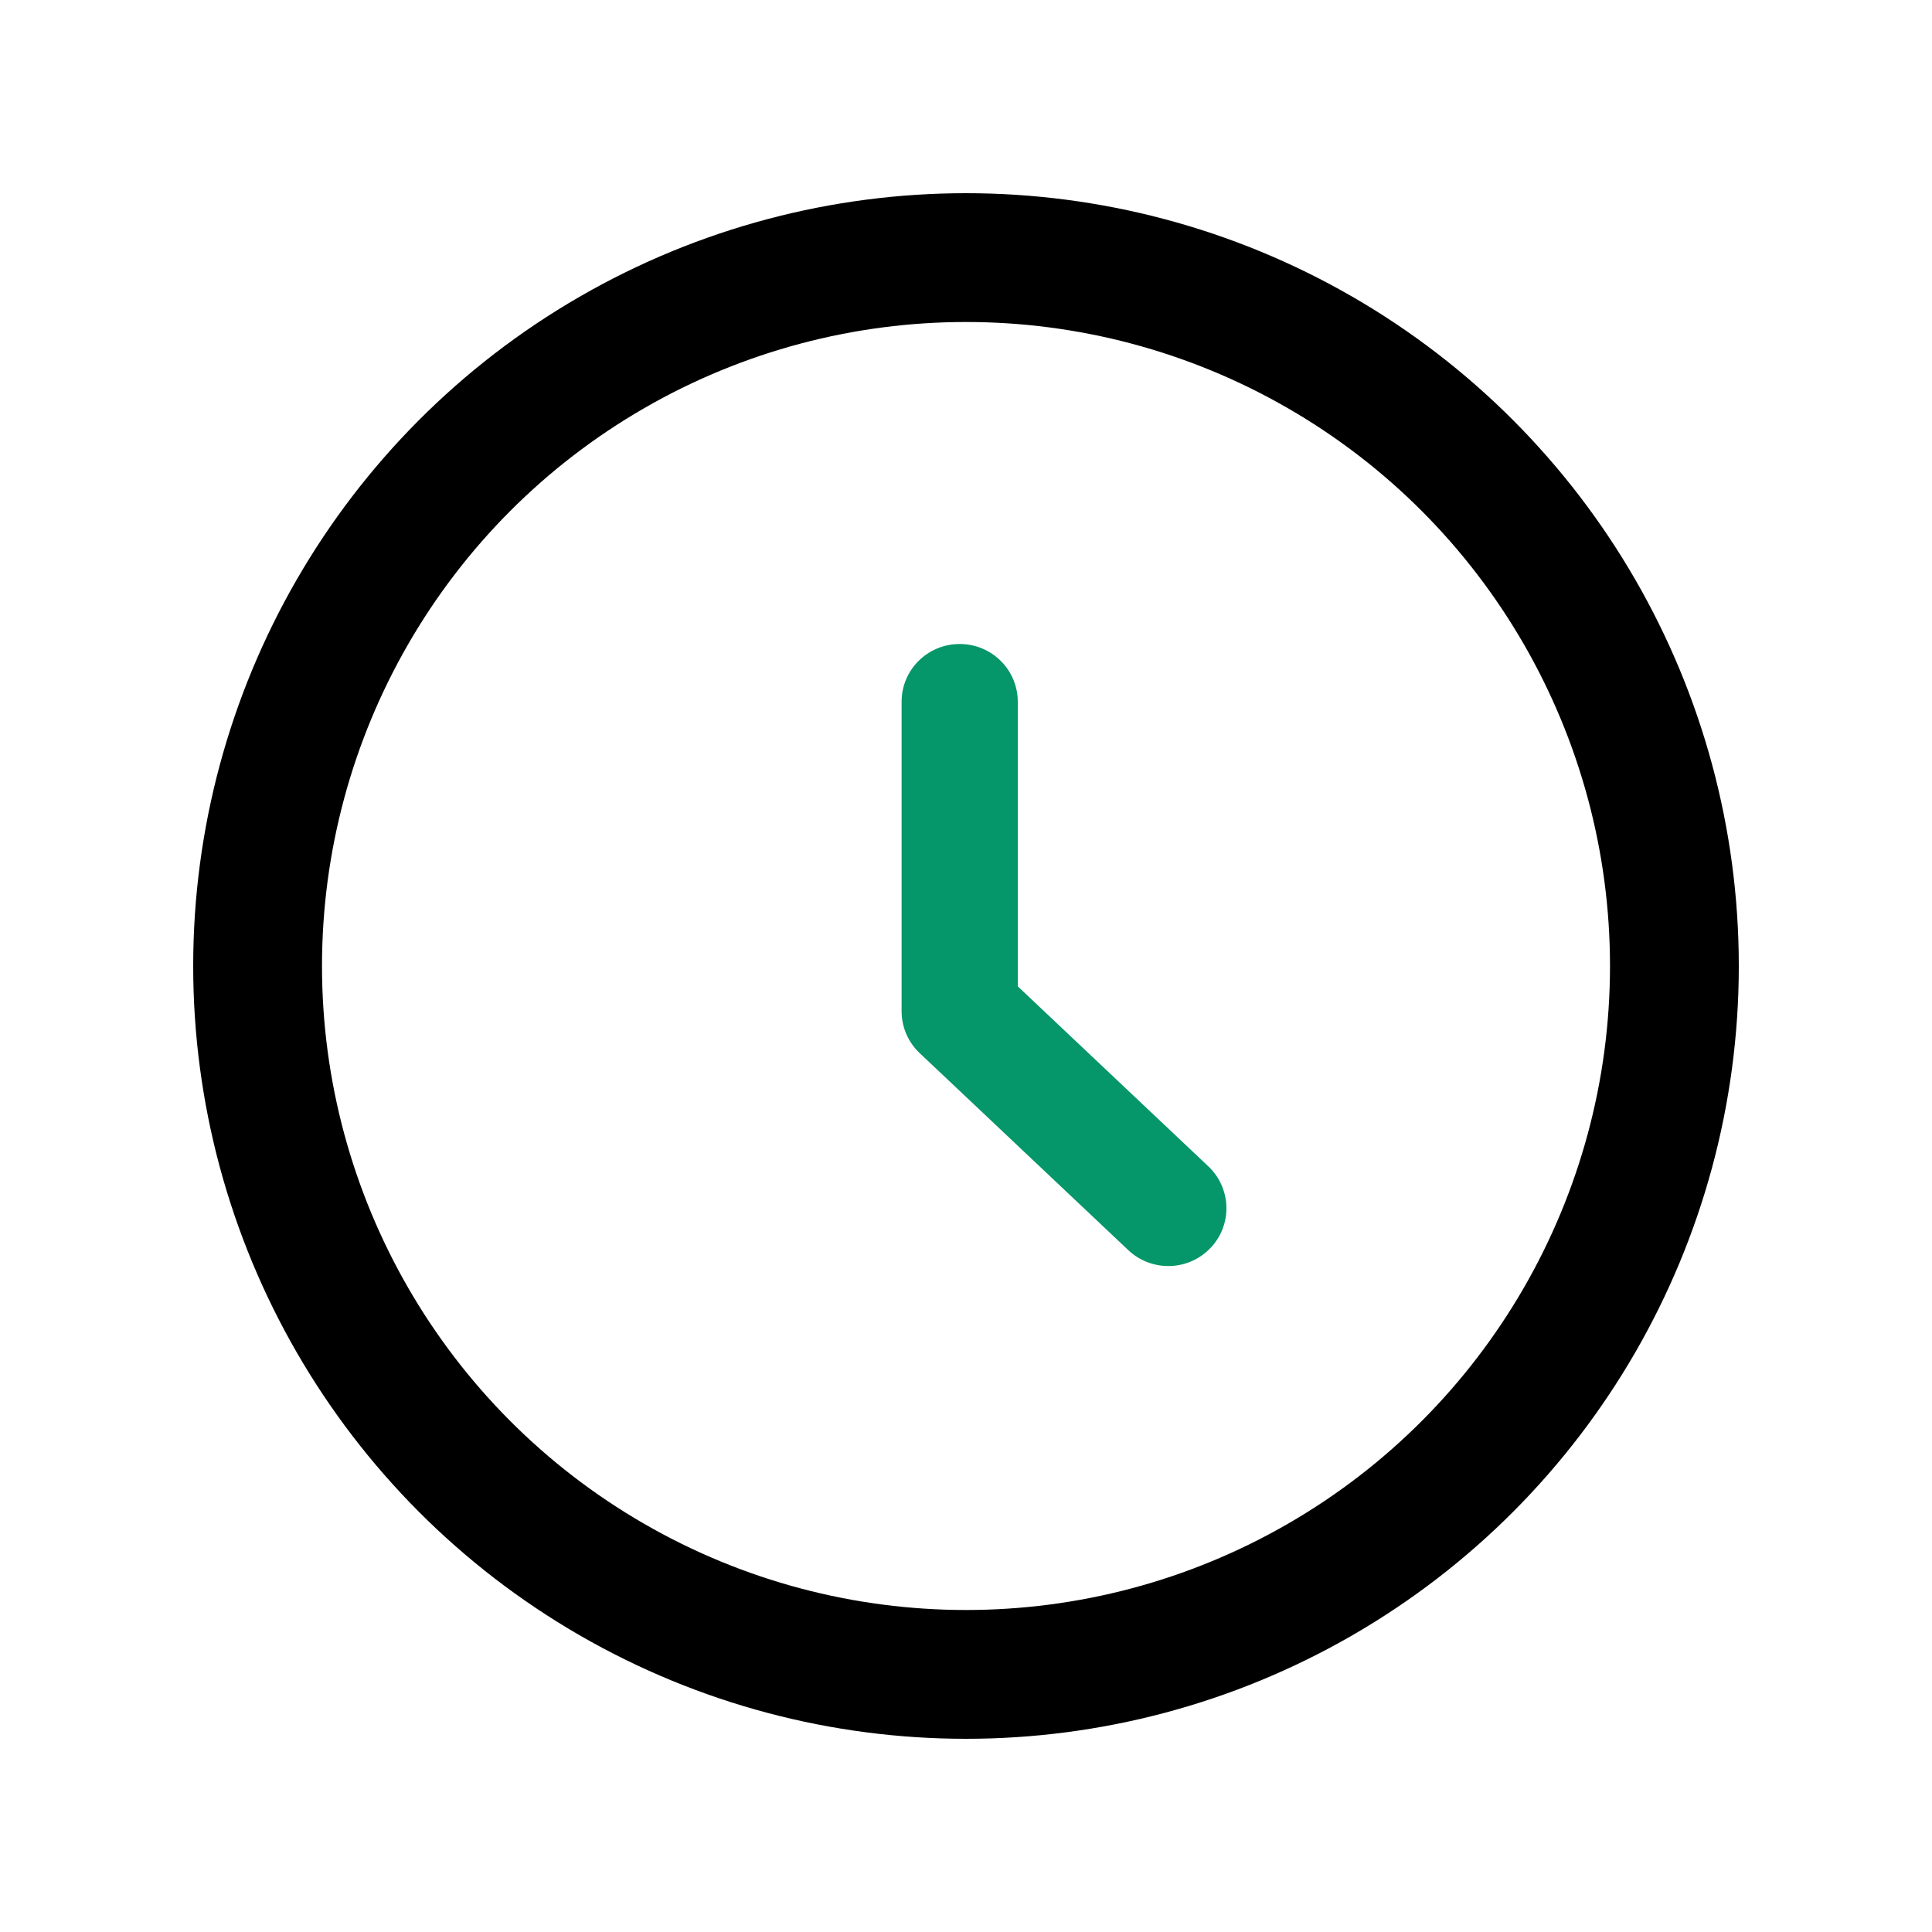
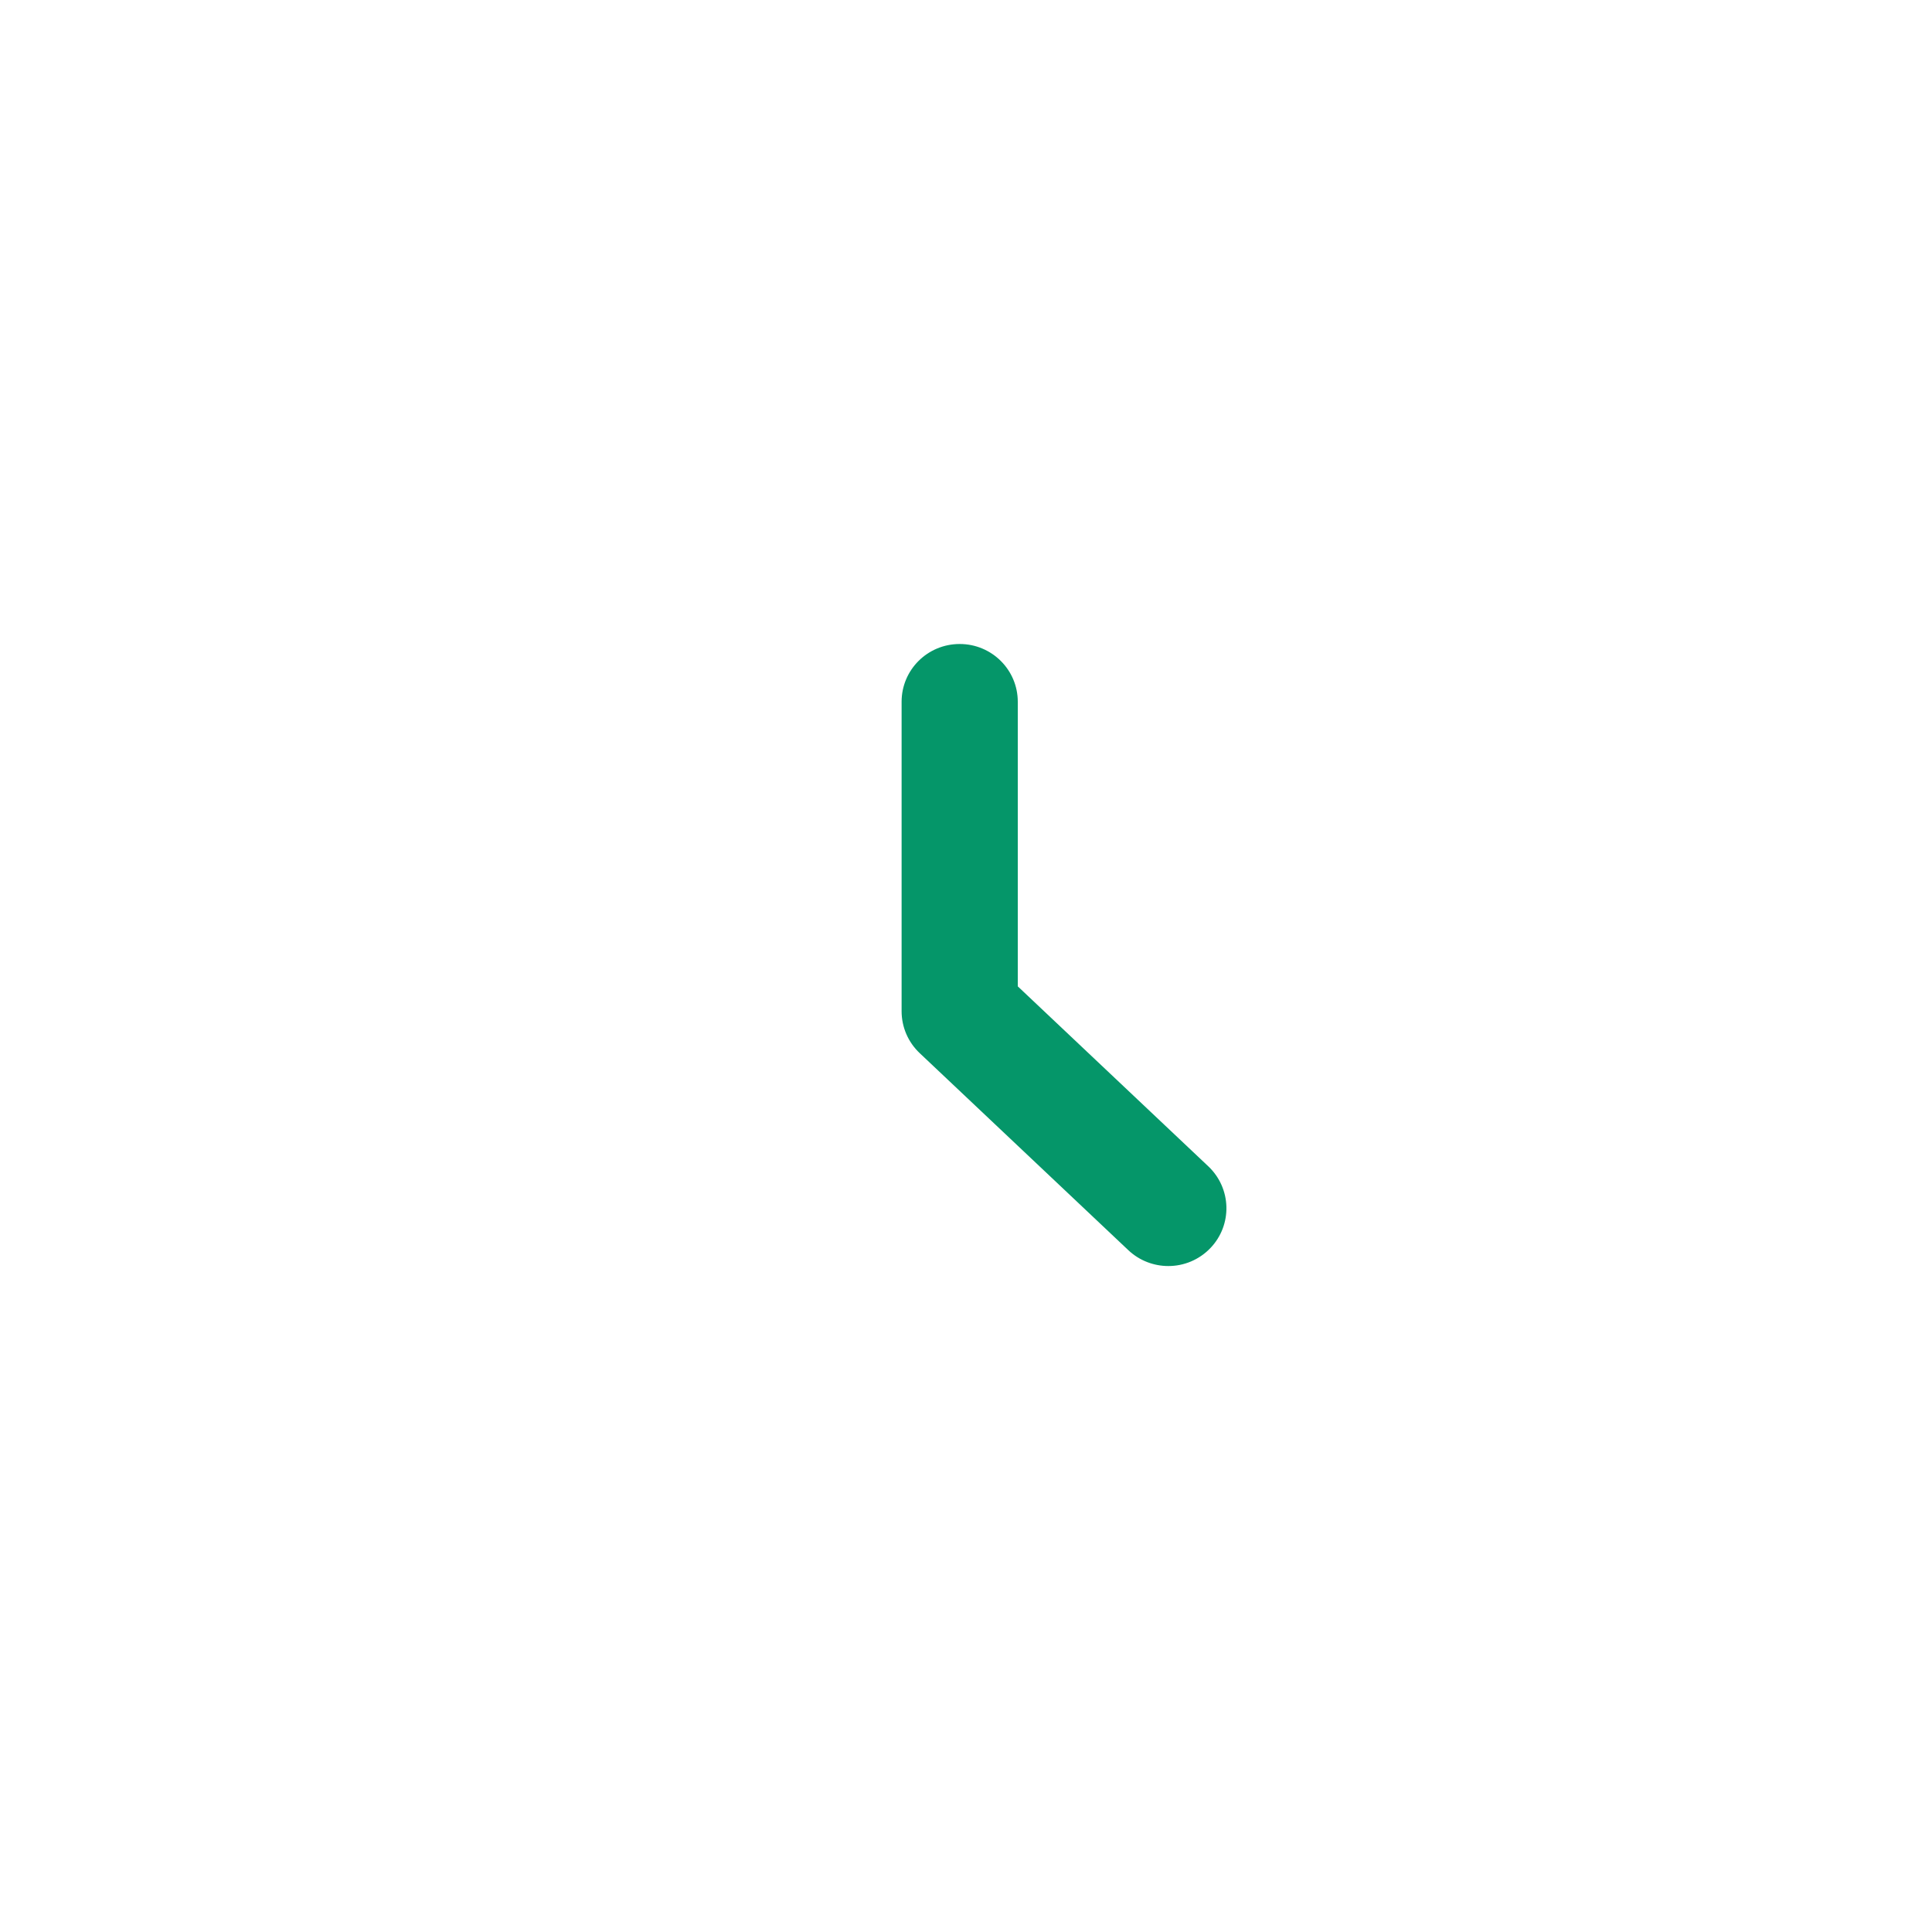
<svg xmlns="http://www.w3.org/2000/svg" width="30" height="30" viewBox="0 0 30 30" fill="none">
-   <circle cx="15" cy="15" r="11" stroke="black" stroke-width="2" />
  <path d="M18.763 18.111C19.124 18.453 19.139 19.02 18.796 19.379C18.618 19.565 18.381 19.659 18.142 19.659C17.919 19.659 17.695 19.577 17.521 19.413L14.281 16.353C14.101 16.183 14 15.948 14 15.702V10.897C14 10.401 14.403 10 14.902 10C15.4 10 15.804 10.401 15.804 10.897V15.316L18.763 18.111Z" fill="#059669" />
</svg>